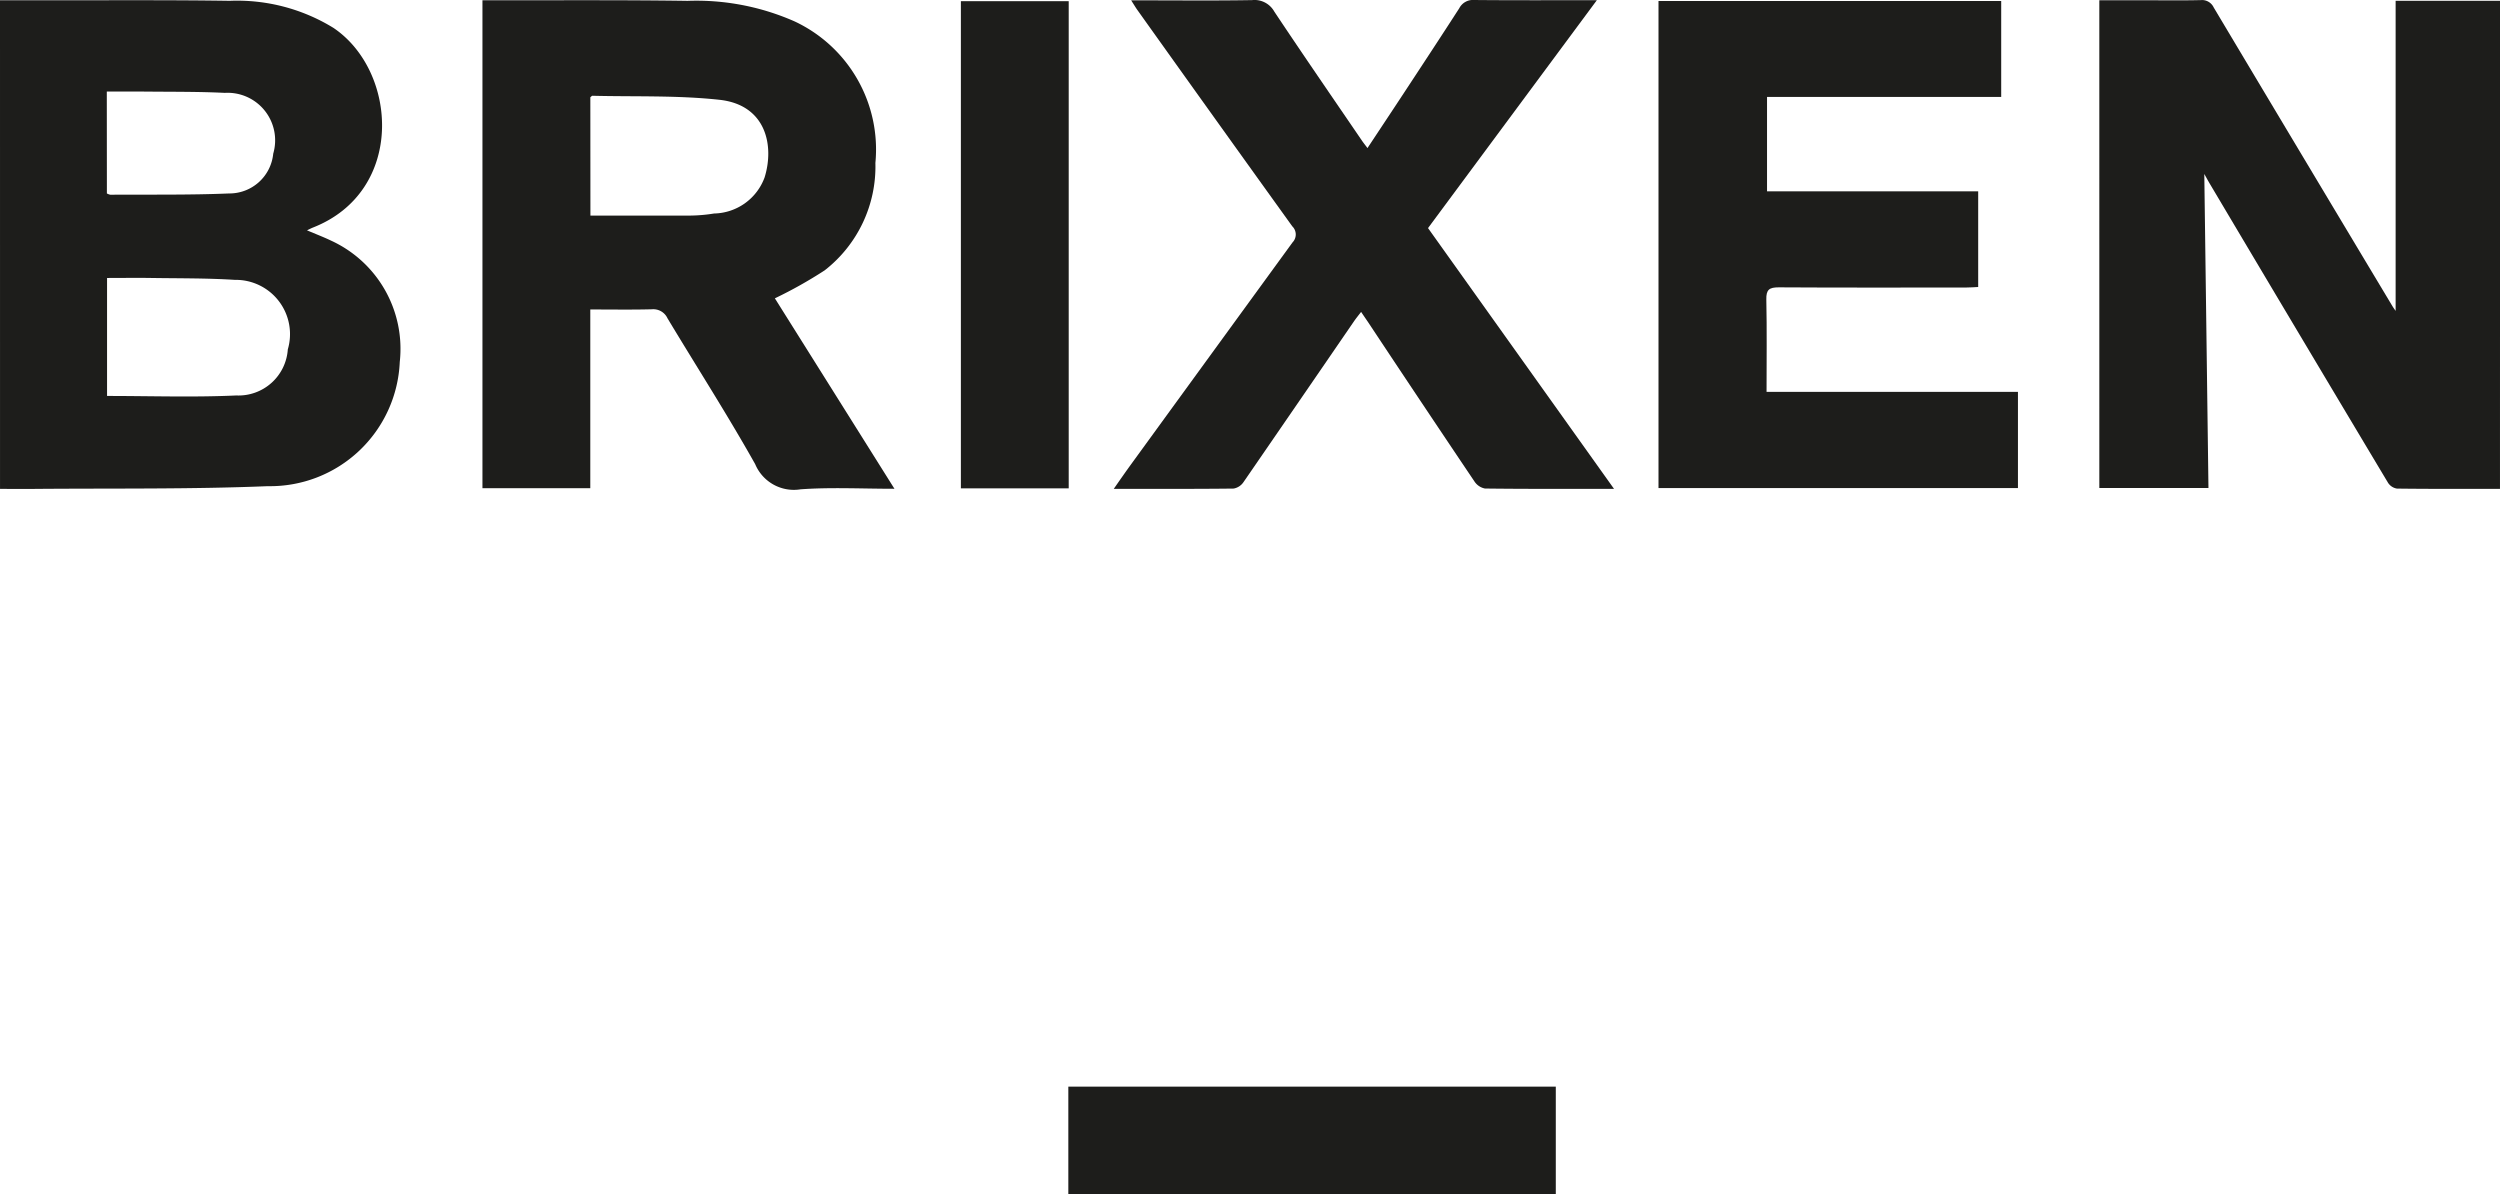
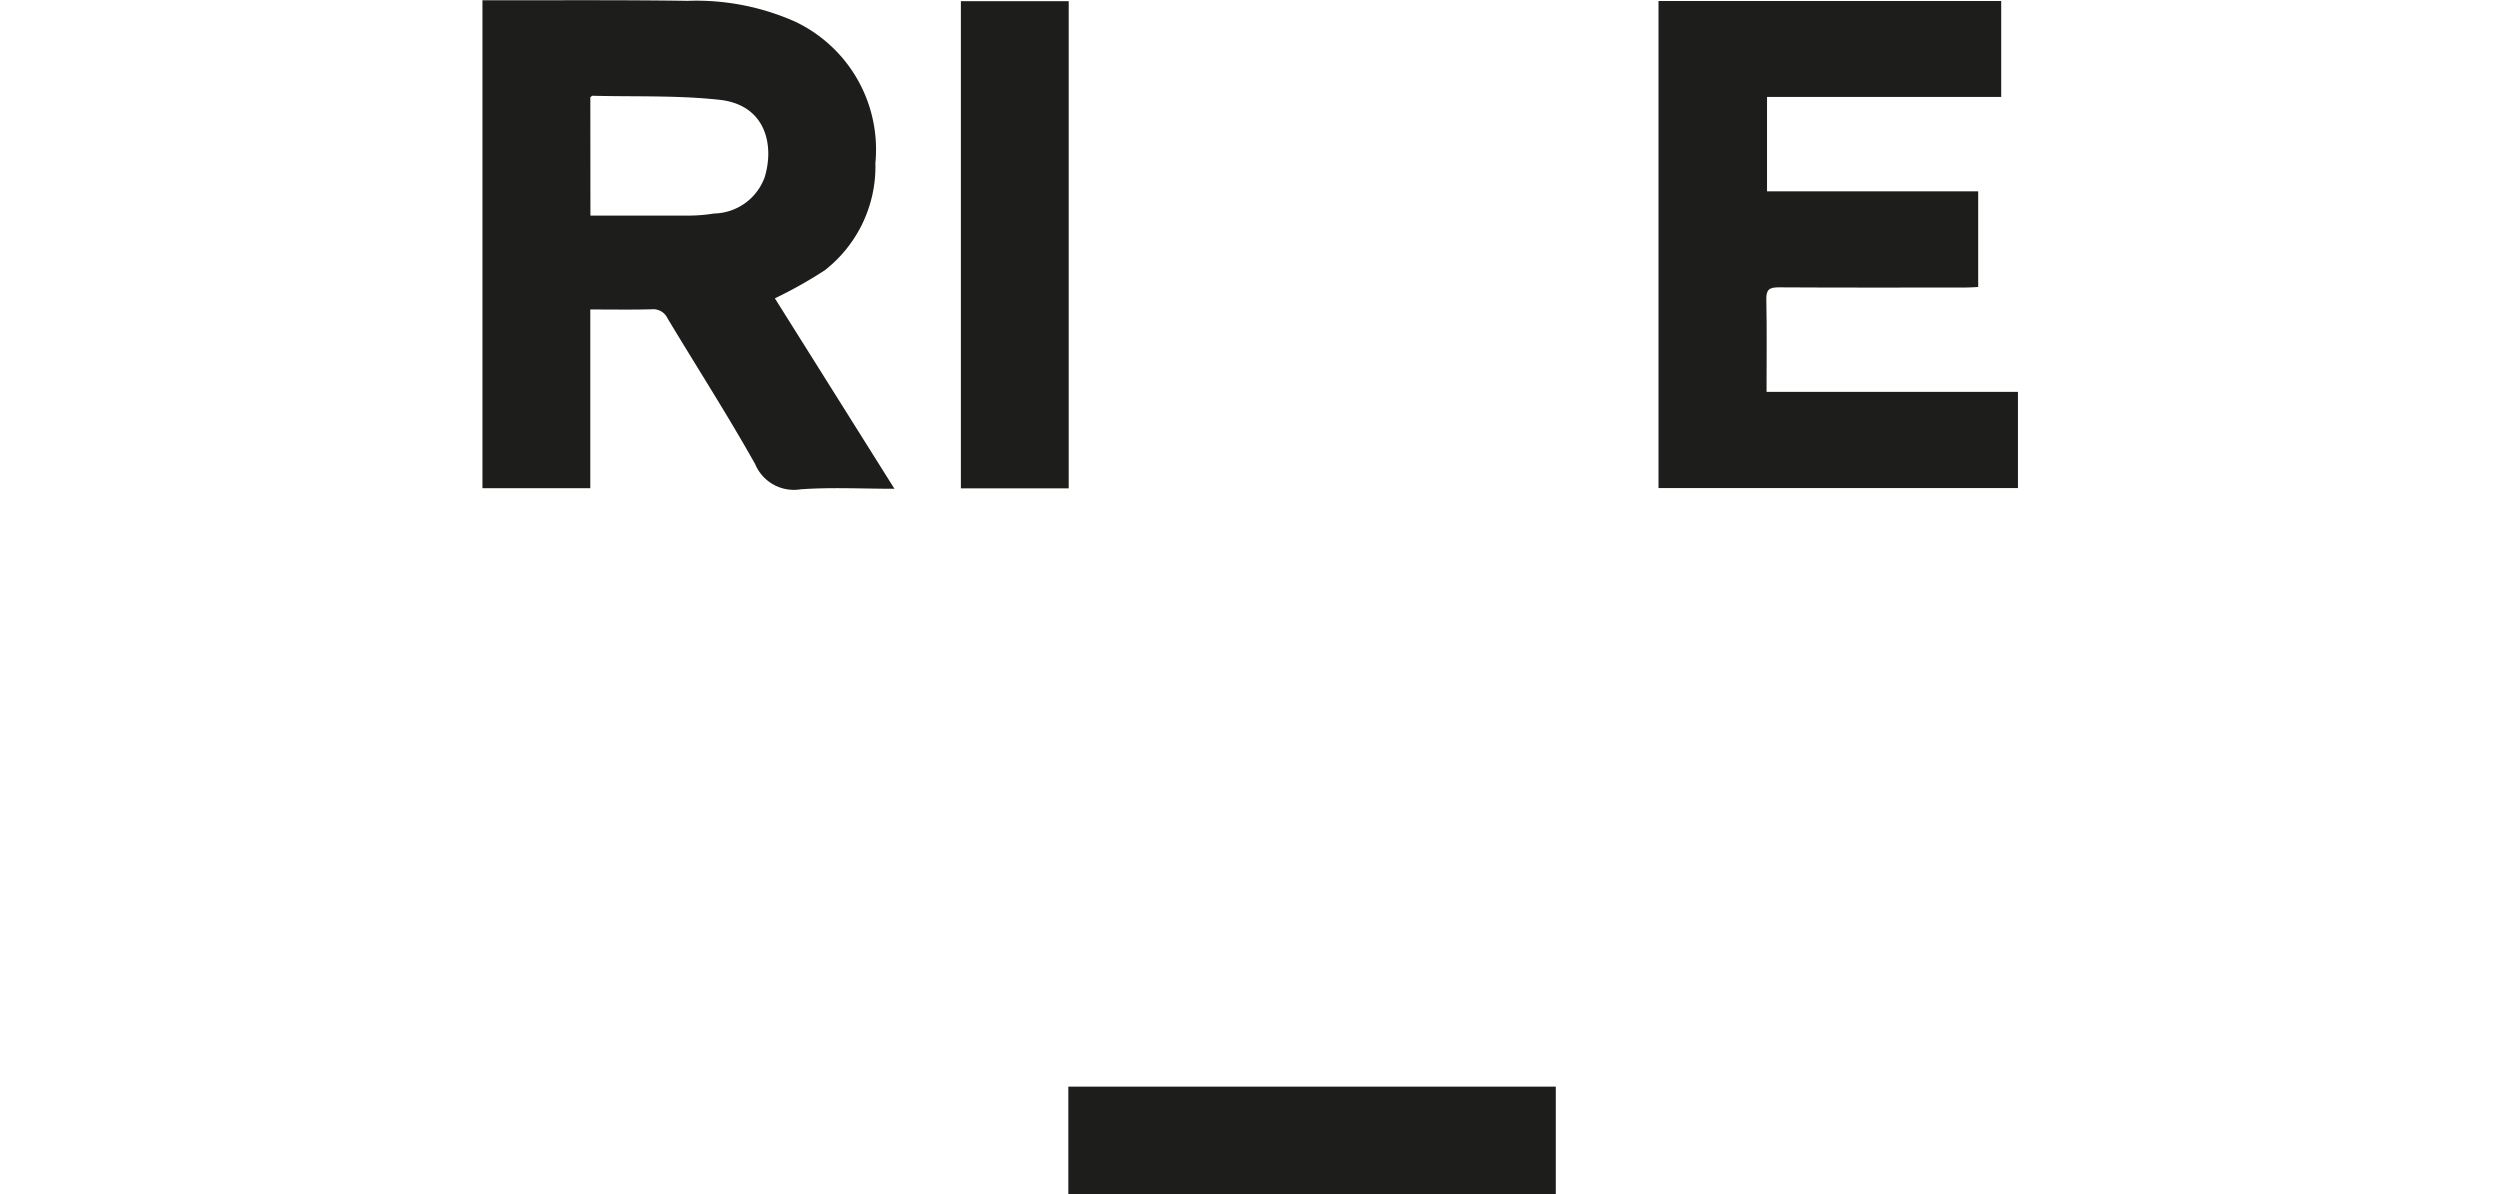
<svg xmlns="http://www.w3.org/2000/svg" id="Gruppe_2320" data-name="Gruppe 2320" width="120.22" height="57.429" viewBox="0 0 120.22 57.429">
  <defs>
    <clipPath id="clip-path">
      <rect id="Rechteck_10" data-name="Rechteck 10" width="120.22" height="57.428" fill="#1d1d1b" />
    </clipPath>
  </defs>
  <g id="Gruppe_2319" data-name="Gruppe 2319" clip-path="url(#clip-path)">
-     <path id="Pfad_37" data-name="Pfad 37" d="M0,.109c.878,0,1.705,0,2.532,0C5.37.114,8.21.092,11.048.136a8.848,8.848,0,0,1,4.983,1.3c3.1,2.081,3.461,7.862-.988,9.606-.081.032-.158.074-.28.131.411.176.8.323,1.167.5A5.722,5.722,0,0,1,19.224,17.5a6.243,6.243,0,0,1-6.343,5.976c-3.714.151-7.437.1-11.156.131-.562.005-1.124,0-1.724,0ZM5.148,13.461v5.677c2.1,0,4.158.071,6.213-.024A2.377,2.377,0,0,0,13.84,16.9a2.609,2.609,0,0,0-2.55-3.345c-1.334-.085-2.674-.07-4.011-.091-.7-.011-1.4,0-2.131,0M5.14,9.4a.578.578,0,0,0,.165.061c1.9-.013,3.807.018,5.707-.061a2.118,2.118,0,0,0,2.127-1.913,2.286,2.286,0,0,0-2.326-2.924C9.512,4.5,8.207,4.514,6.9,4.5c-.578-.006-1.156,0-1.764,0Z" transform="translate(0 -0.097)" fill="#1d1d1b" />
-     <path id="Pfad_38" data-name="Pfad 38" d="M973.136,23.543c-1.68,0-3.318.008-4.956-.013a.627.627,0,0,1-.431-.285q-4.3-7.187-8.574-14.386c-.081-.136-.156-.276-.258-.458.068,5.05.134,10.052.2,15.1h-5.248V.048H956.1c.882,0,1.764.014,2.646-.008a.62.62,0,0,1,.623.353q4.292,7.191,8.6,14.373c.043.071.093.138.149.219V.075h5.021Z" transform="translate(-852.917 -0.035)" fill="#1d1d1b" />
    <path id="Pfad_39" data-name="Pfad 39" d="M239.02,23.6c-1.566,0-3.046-.079-4.513.026a2.016,2.016,0,0,1-2.183-1.208c-1.335-2.379-2.812-4.677-4.218-7.017a.752.752,0,0,0-.751-.432c-.967.026-1.936.009-2.961.009v8.594h-5.186V.108h.553c3.1.006,6.206-.018,9.309.029a11.7,11.7,0,0,1,5.144.986,6.8,6.8,0,0,1,3.89,6.81,6.325,6.325,0,0,1-2.44,5.164,21.145,21.145,0,0,1-2.394,1.345L239.02,23.6M224.4,10.463c1.629,0,3.21.006,4.792,0a7.673,7.673,0,0,0,1.156-.1,2.644,2.644,0,0,0,2.429-1.738c.472-1.522.076-3.485-2.171-3.73-2.02-.22-4.072-.143-6.11-.194-.027,0-.055.039-.1.072Z" transform="translate(-196.008 -0.096)" fill="#1d1d1b" />
    <path id="Pfad_40" data-name="Pfad 40" d="M753.558,23.878V.457h16.48V5.071H758.777V9.61h10.154v4.6c-.19.009-.392.026-.593.026-3,0-6,.01-8.995-.009-.455,0-.611.106-.6.585.031,1.461.011,2.923.011,4.442h12.089v4.626Z" transform="translate(-673.804 -0.409)" fill="#1d1d1b" />
-     <path id="Pfad_41" data-name="Pfad 41" d="M530.152,23.508c-2.153,0-4.181.009-6.209-.016a.782.782,0,0,1-.51-.348q-2.568-3.816-5.109-7.651c-.1-.146-.2-.291-.336-.494-.132.173-.249.315-.352.466q-2.646,3.859-5.3,7.714a.729.729,0,0,1-.478.315c-1.885.022-3.771.014-5.764.014.3-.432.557-.8.819-1.162Q510.8,17,514.691,11.656a.545.545,0,0,0-.013-.773q-3.735-5.193-7.447-10.4c-.089-.124-.166-.257-.3-.466h.578c1.746,0,3.493.019,5.238-.012a1.089,1.089,0,0,1,1.067.553C515.2,2.639,516.62,4.7,518.03,6.766c.068.1.145.195.264.355.591-.894,1.16-1.749,1.724-2.607.9-1.369,1.8-2.735,2.689-4.115A.739.739,0,0,1,523.425,0c1.922.019,3.844.009,5.9.009l-8.119,10.959,8.941,12.536" transform="translate(-452.535 0)" fill="#1d1d1b" />
    <rect id="Rechteck_8" data-name="Rechteck 8" width="5.185" height="23.427" transform="translate(46.207 0.057)" fill="#1d1d1b" />
    <rect id="Rechteck_9" data-name="Rechteck 9" width="23.441" height="5.175" transform="translate(51.374 52.254)" fill="#1d1d1b" />
  </g>
</svg>